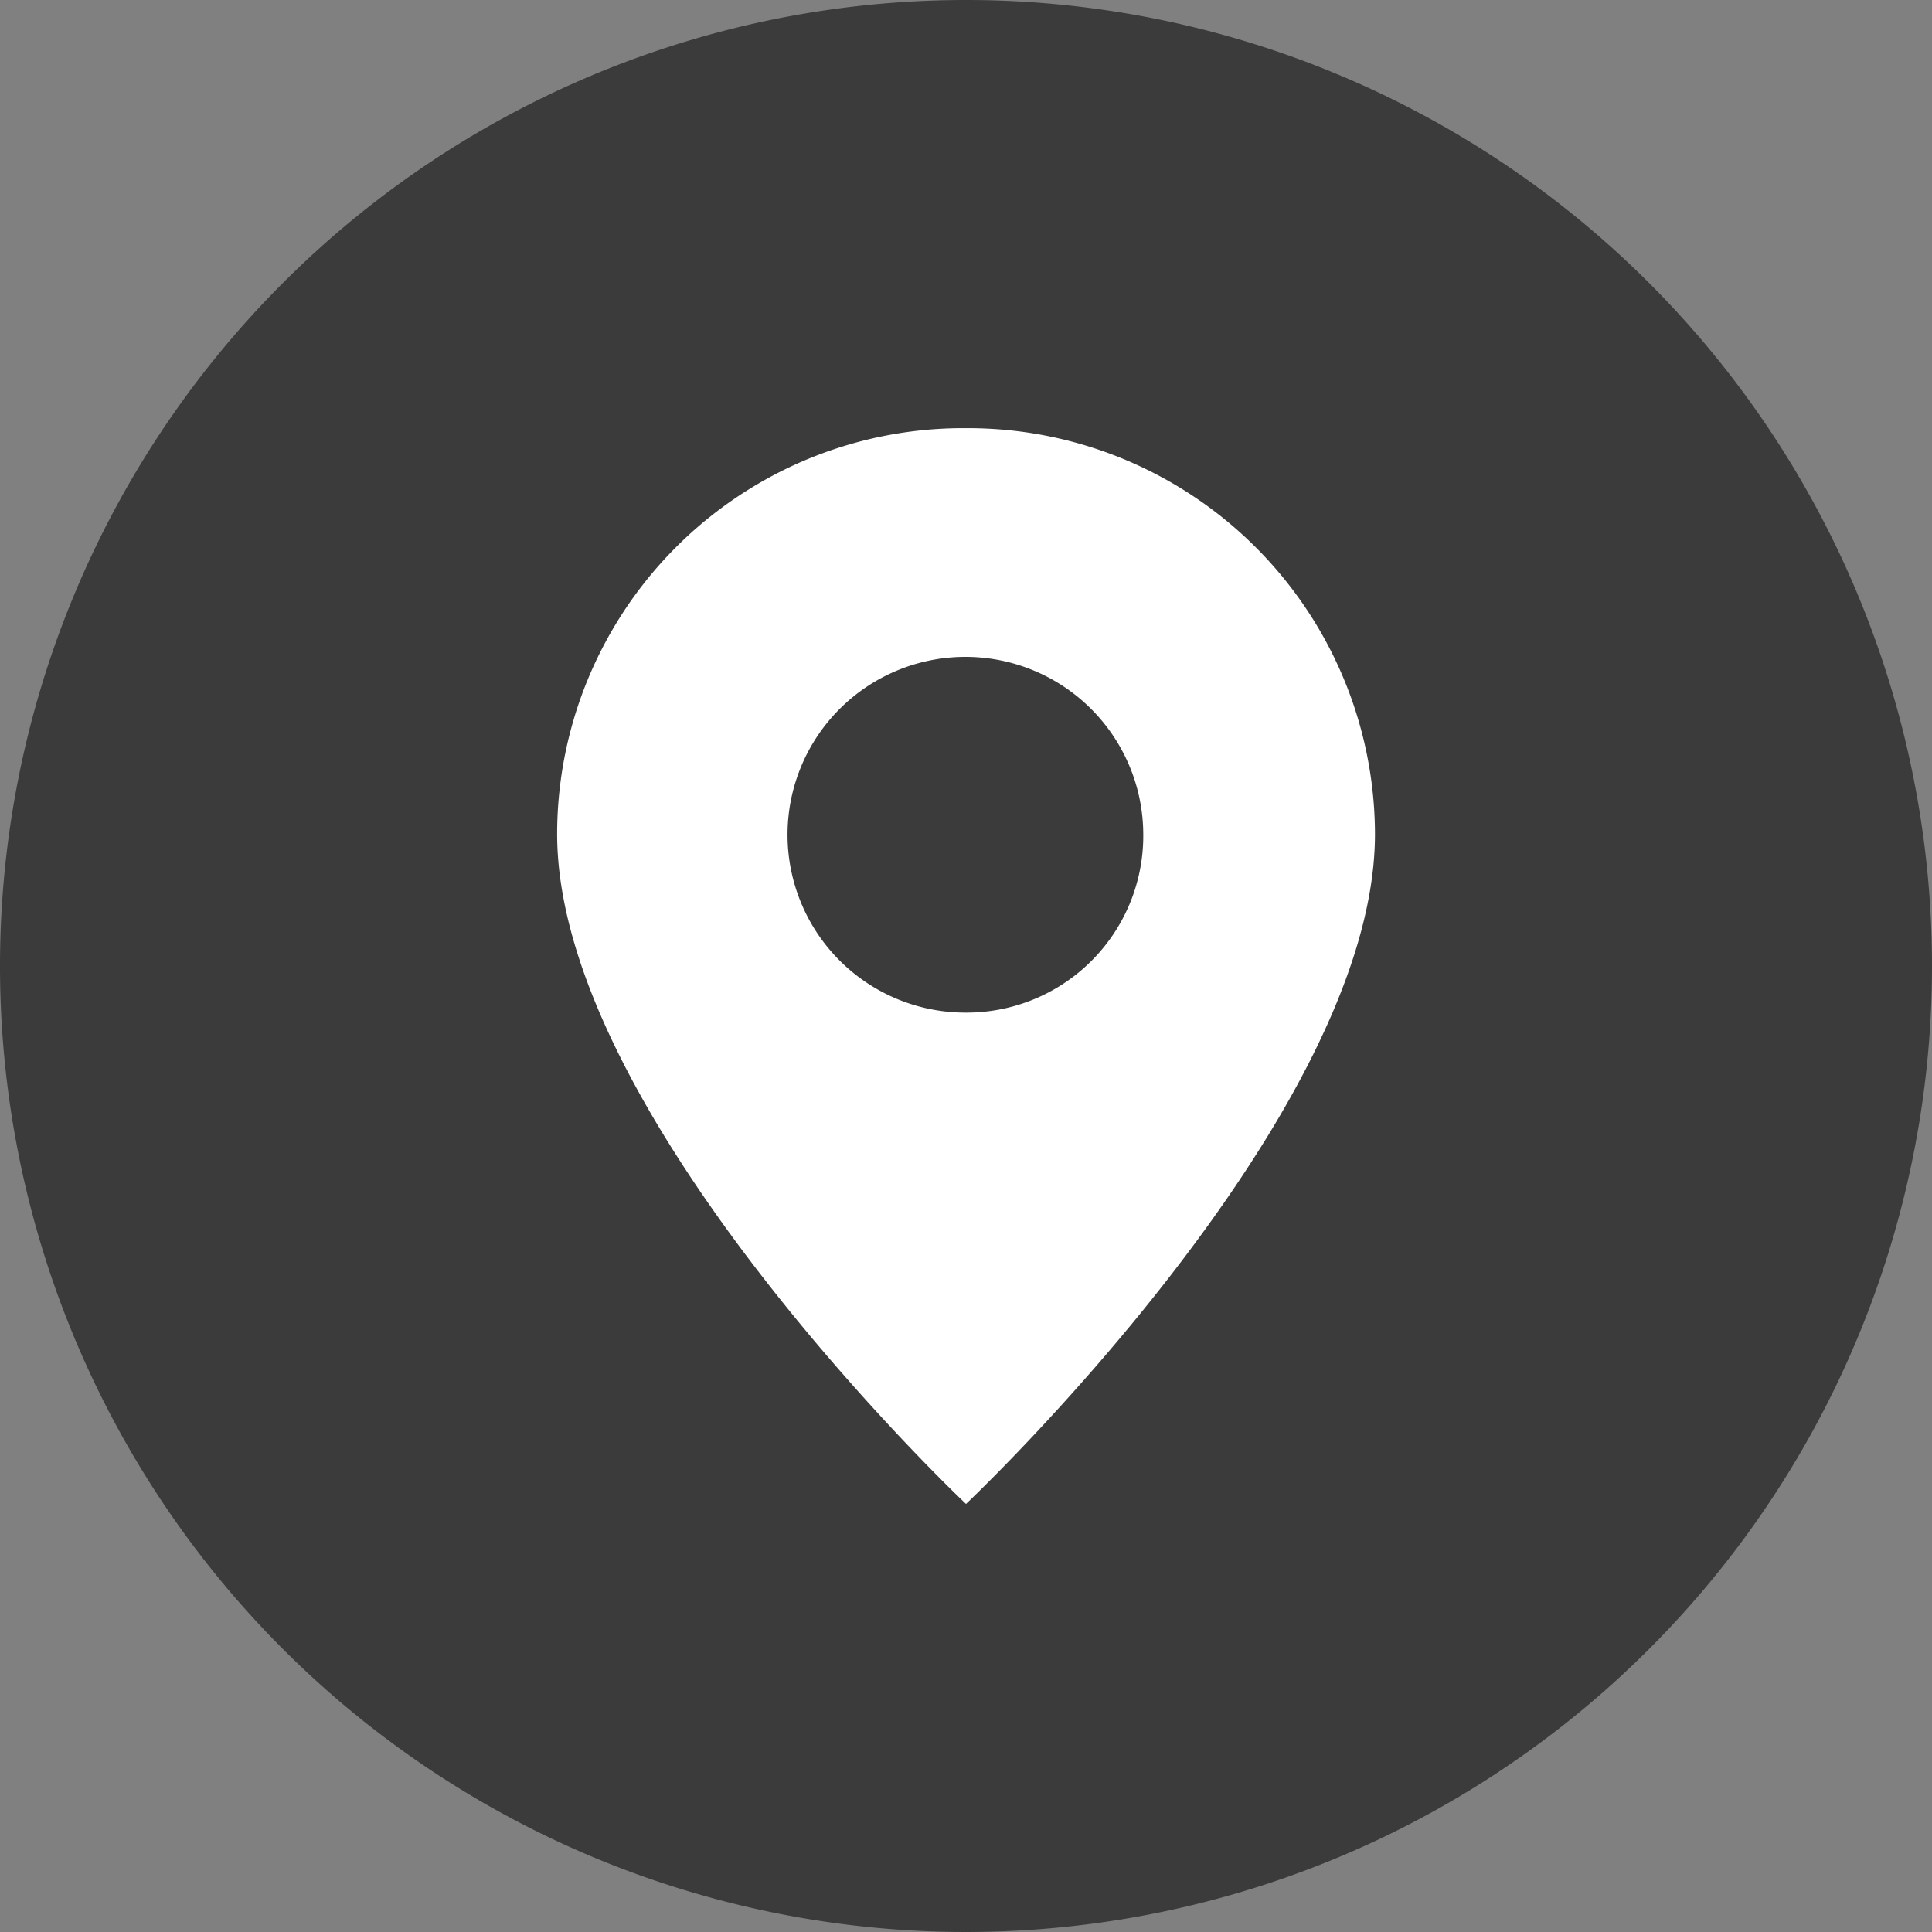
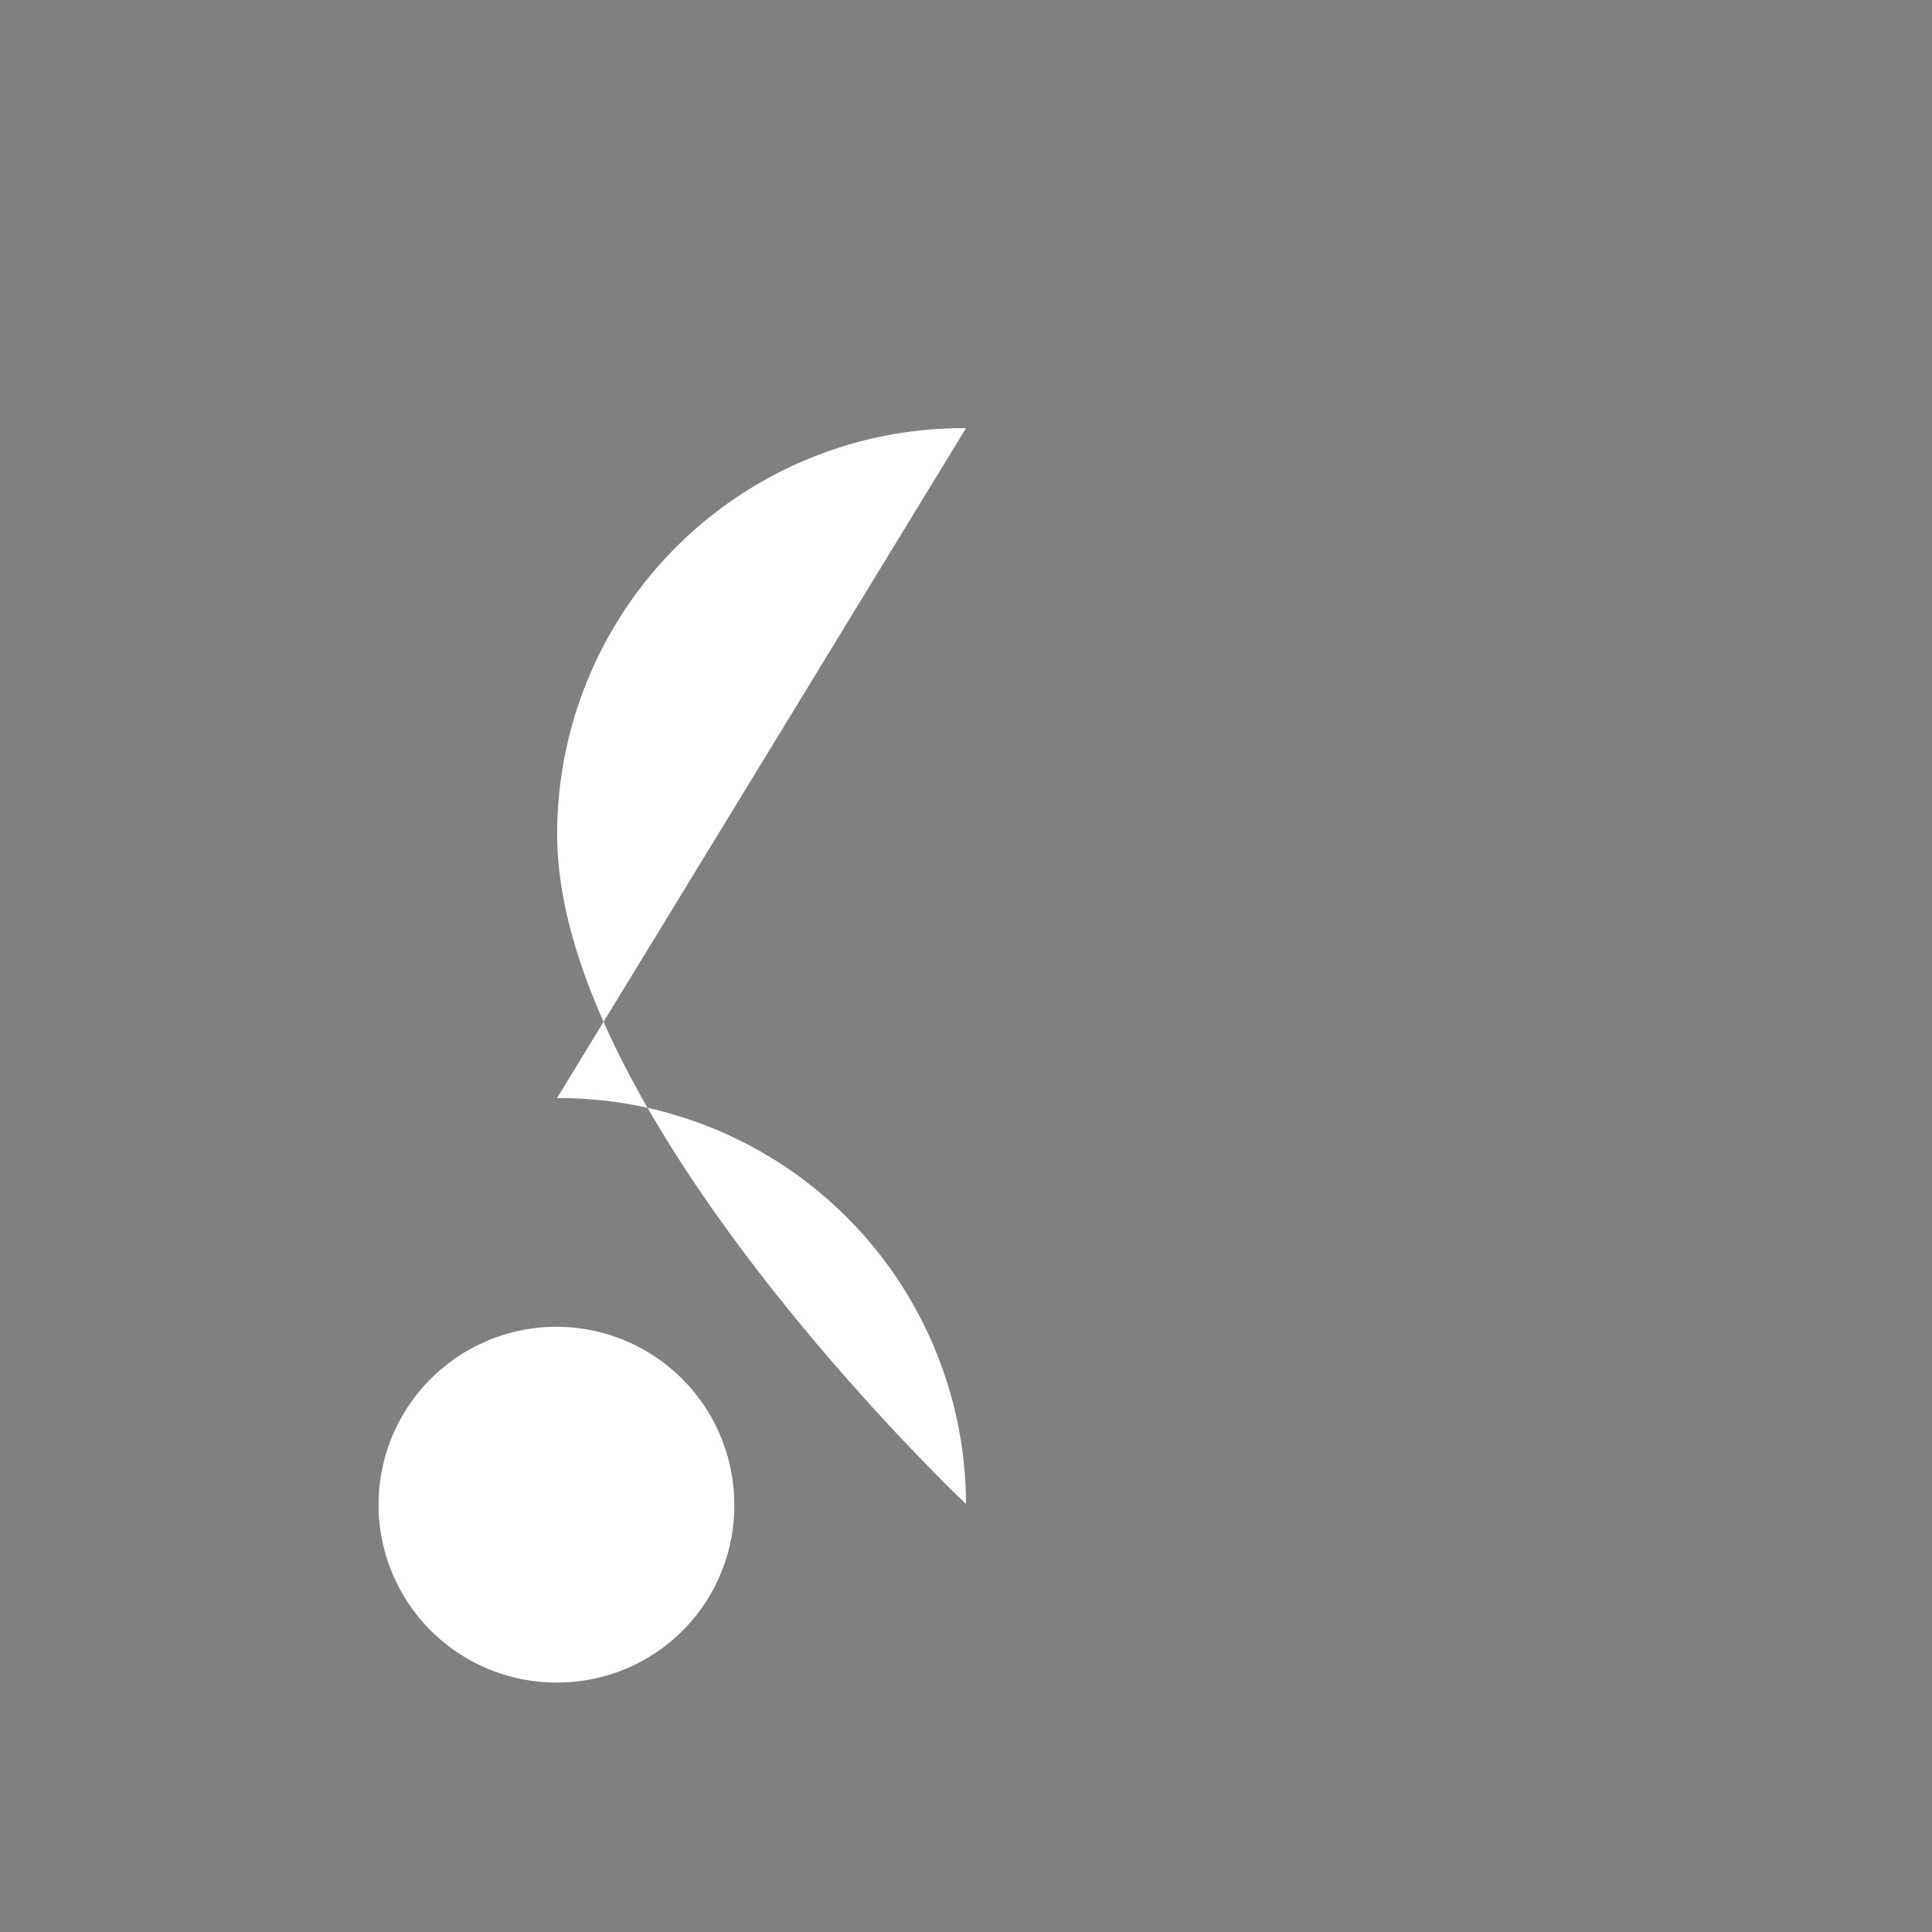
<svg xmlns="http://www.w3.org/2000/svg" width="16" height="16" viewBox="0 0 16 16">
  <rect x="0" y="0" width="16" height="16" fill="#808080" stroke="none" />
  <g id="グループ_3351" data-name="グループ 3351" transform="translate(-213 -554)">
-     <path id="パス_3853" data-name="パス 3853" d="M16,8A8,8,0,1,1,8,0a8,8,0,0,1,8,8" transform="translate(213 554)" fill="#3b3b3b" />
-     <path id="パス_3854" data-name="パス 3854" d="M45.507,32.37a3.363,3.363,0,0,0-3.386,3.361c0,2.355,3.386,5.548,3.386,5.548s3.387-3.194,3.387-5.548a3.37,3.37,0,0,0-3.387-3.361m0,4.84a1.473,1.473,0,1,1,1.468-1.48,1.464,1.464,0,0,1-1.468,1.48" transform="translate(175.493 525.176)" fill="#fff" />
+     <path id="パス_3854" data-name="パス 3854" d="M45.507,32.37a3.363,3.363,0,0,0-3.386,3.361c0,2.355,3.386,5.548,3.386,5.548a3.37,3.37,0,0,0-3.387-3.361m0,4.84a1.473,1.473,0,1,1,1.468-1.48,1.464,1.464,0,0,1-1.468,1.48" transform="translate(175.493 525.176)" fill="#fff" />
  </g>
</svg>